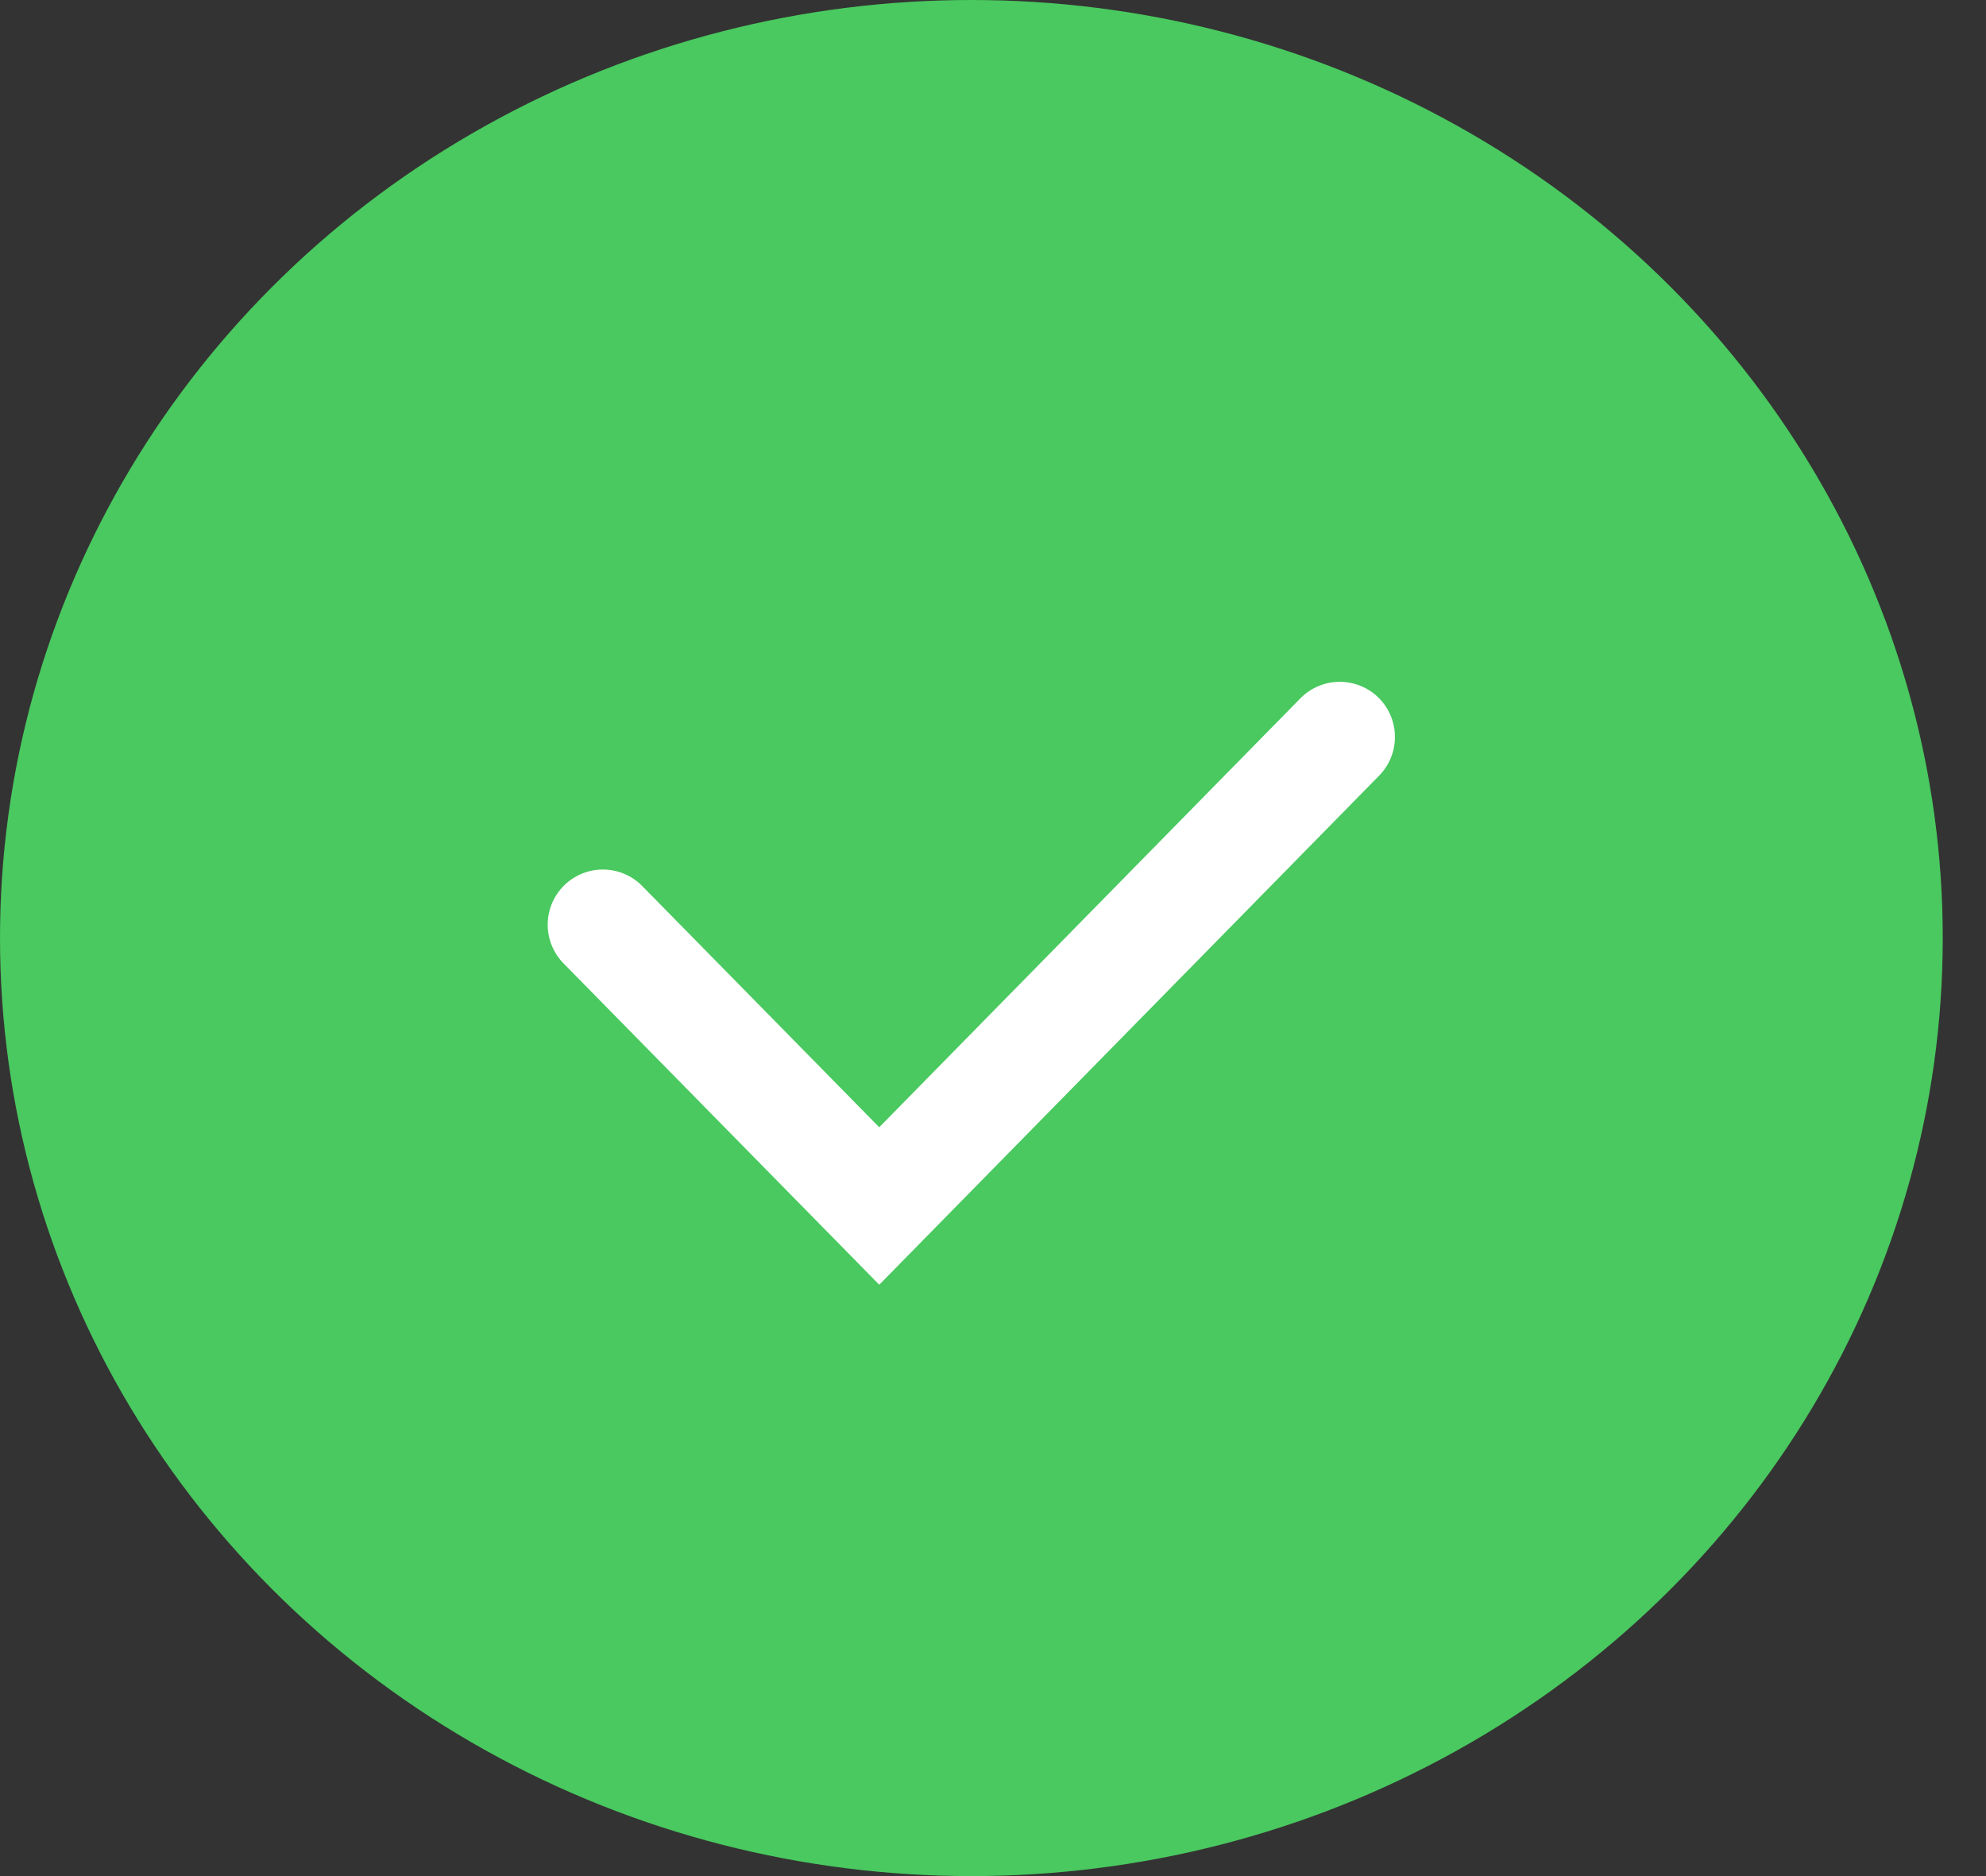
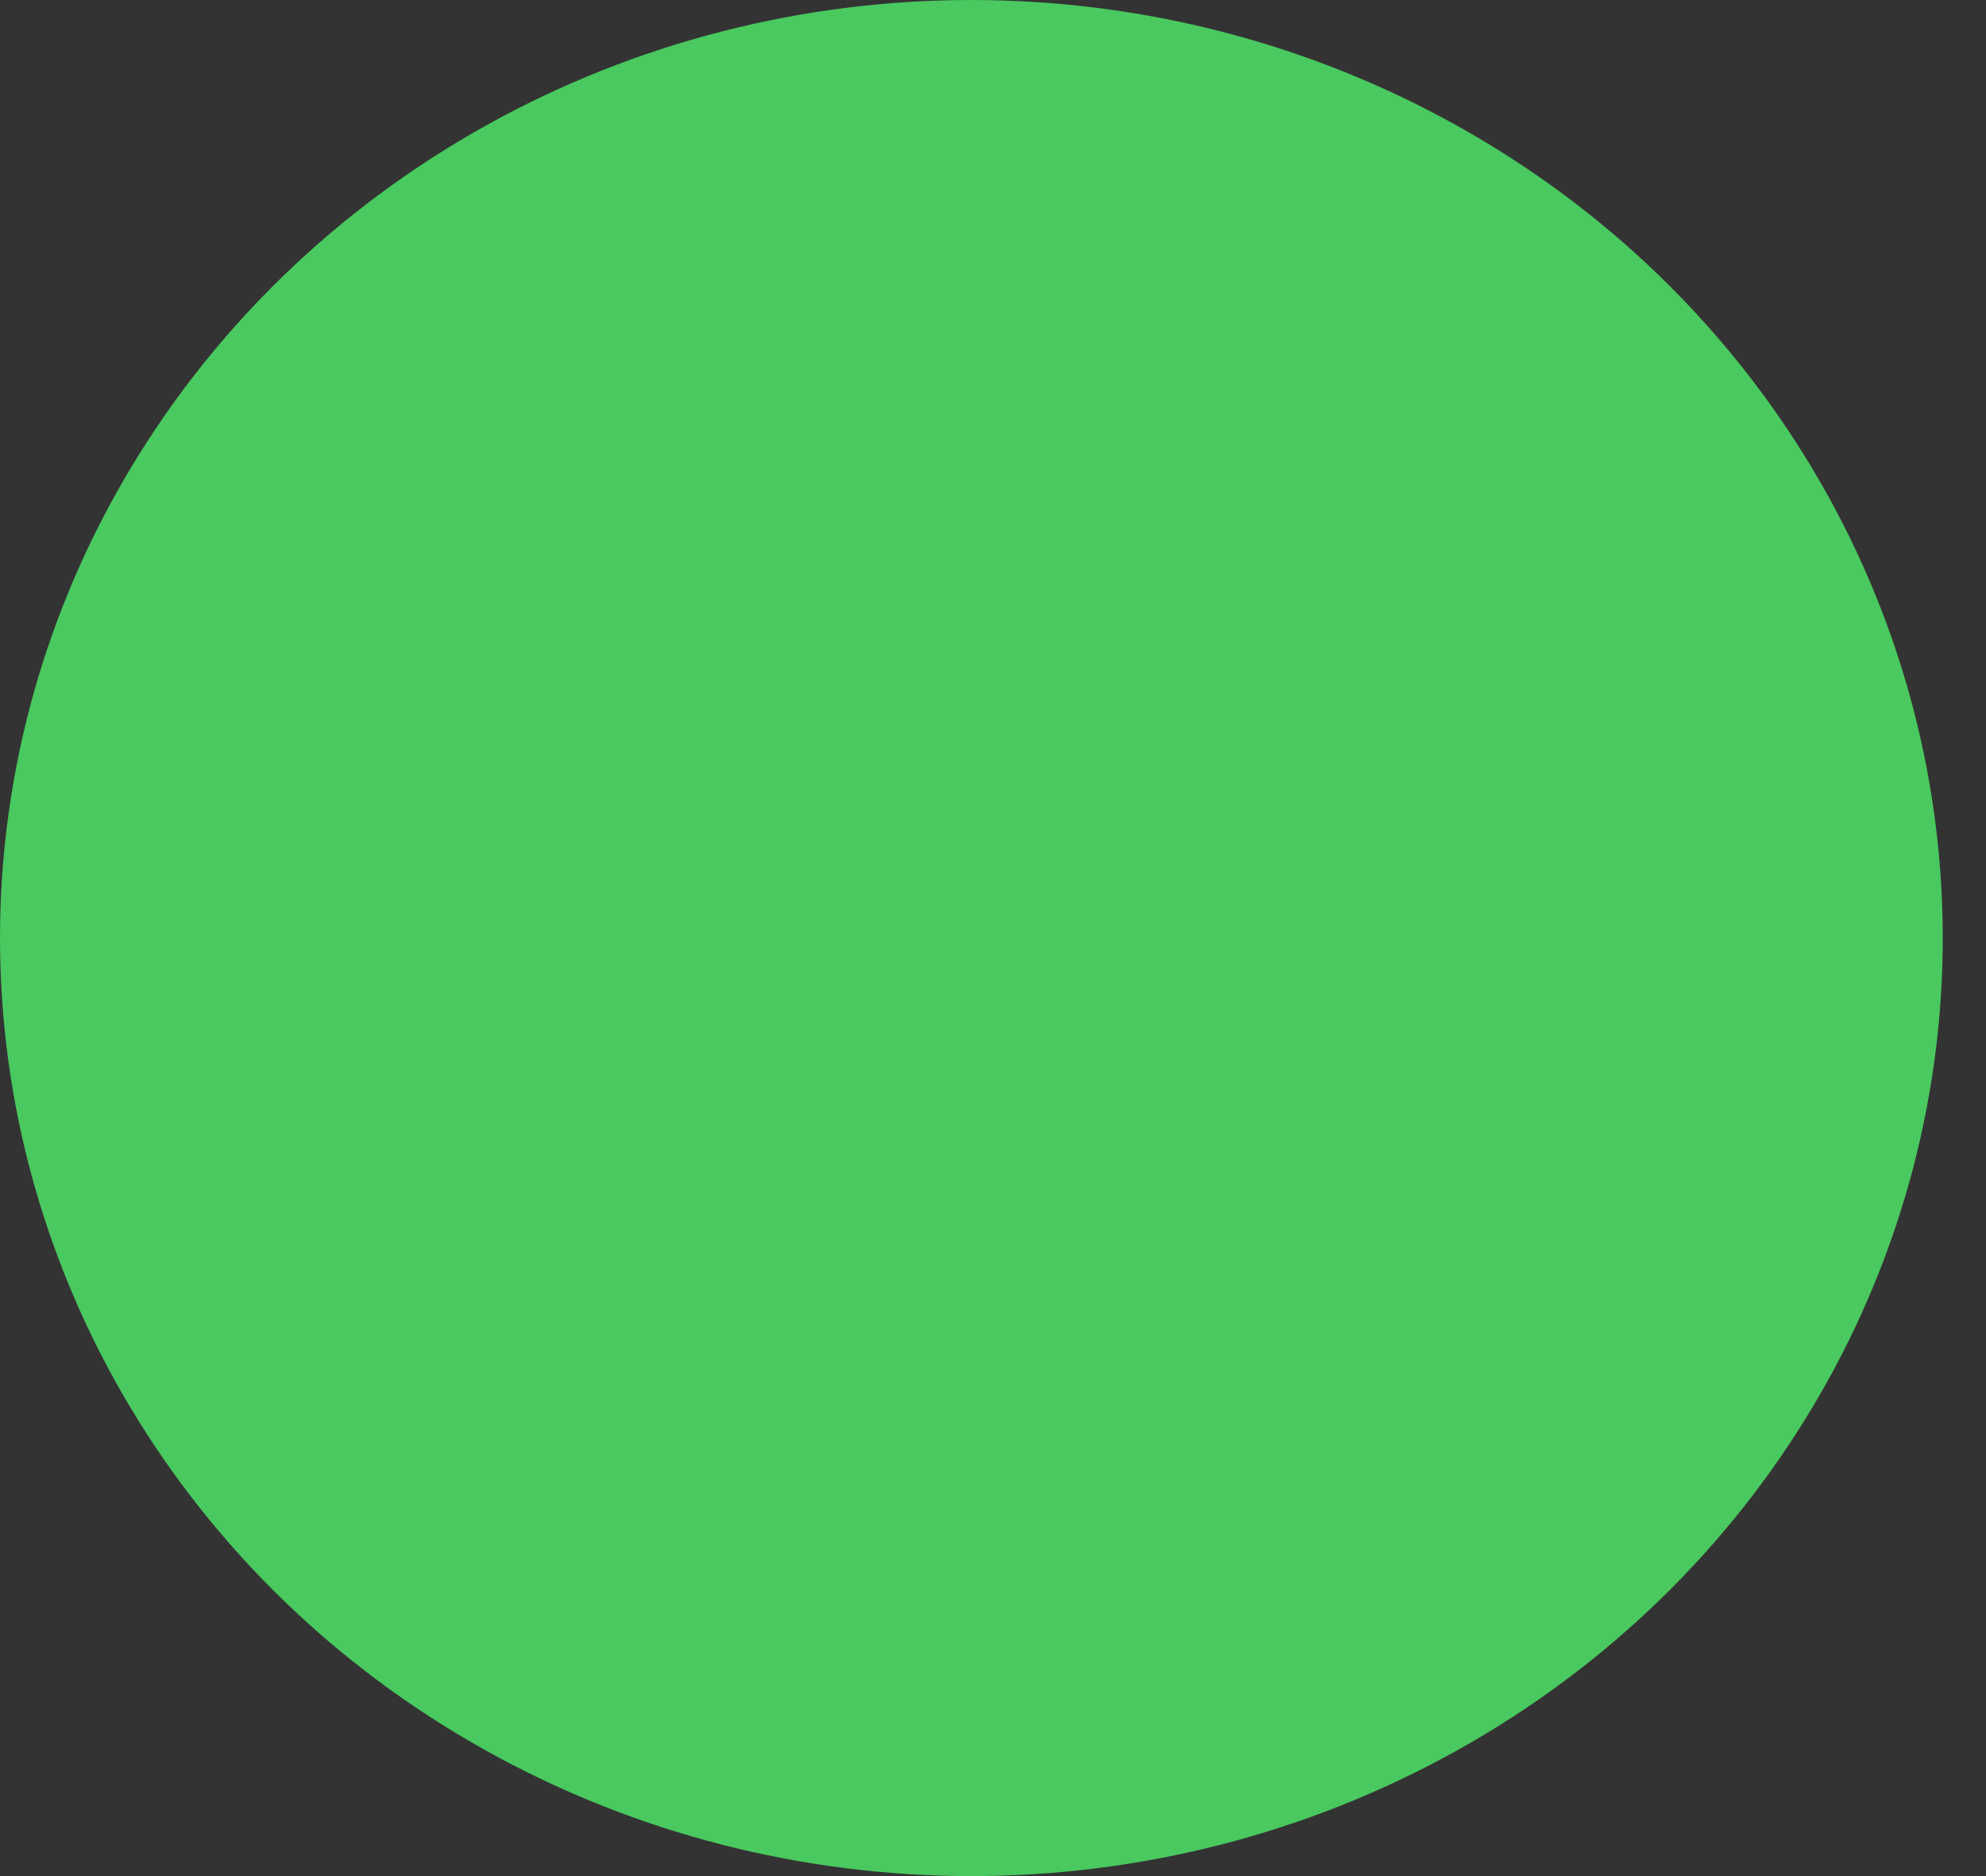
<svg xmlns="http://www.w3.org/2000/svg" width="18" height="17" viewBox="0 0 18 17" fill="none">
  <rect x="0" y="0" width="18" height="17" fill="#333333" stroke="none" />
  <ellipse cx="8.804" cy="8.5" rx="8.804" ry="8.5" fill="#4CD964" fill-opacity="0.9" />
-   <path d="M5.464 8.379L7.969 10.928L12.143 6.678" stroke="white" stroke-linecap="round" />
</svg>